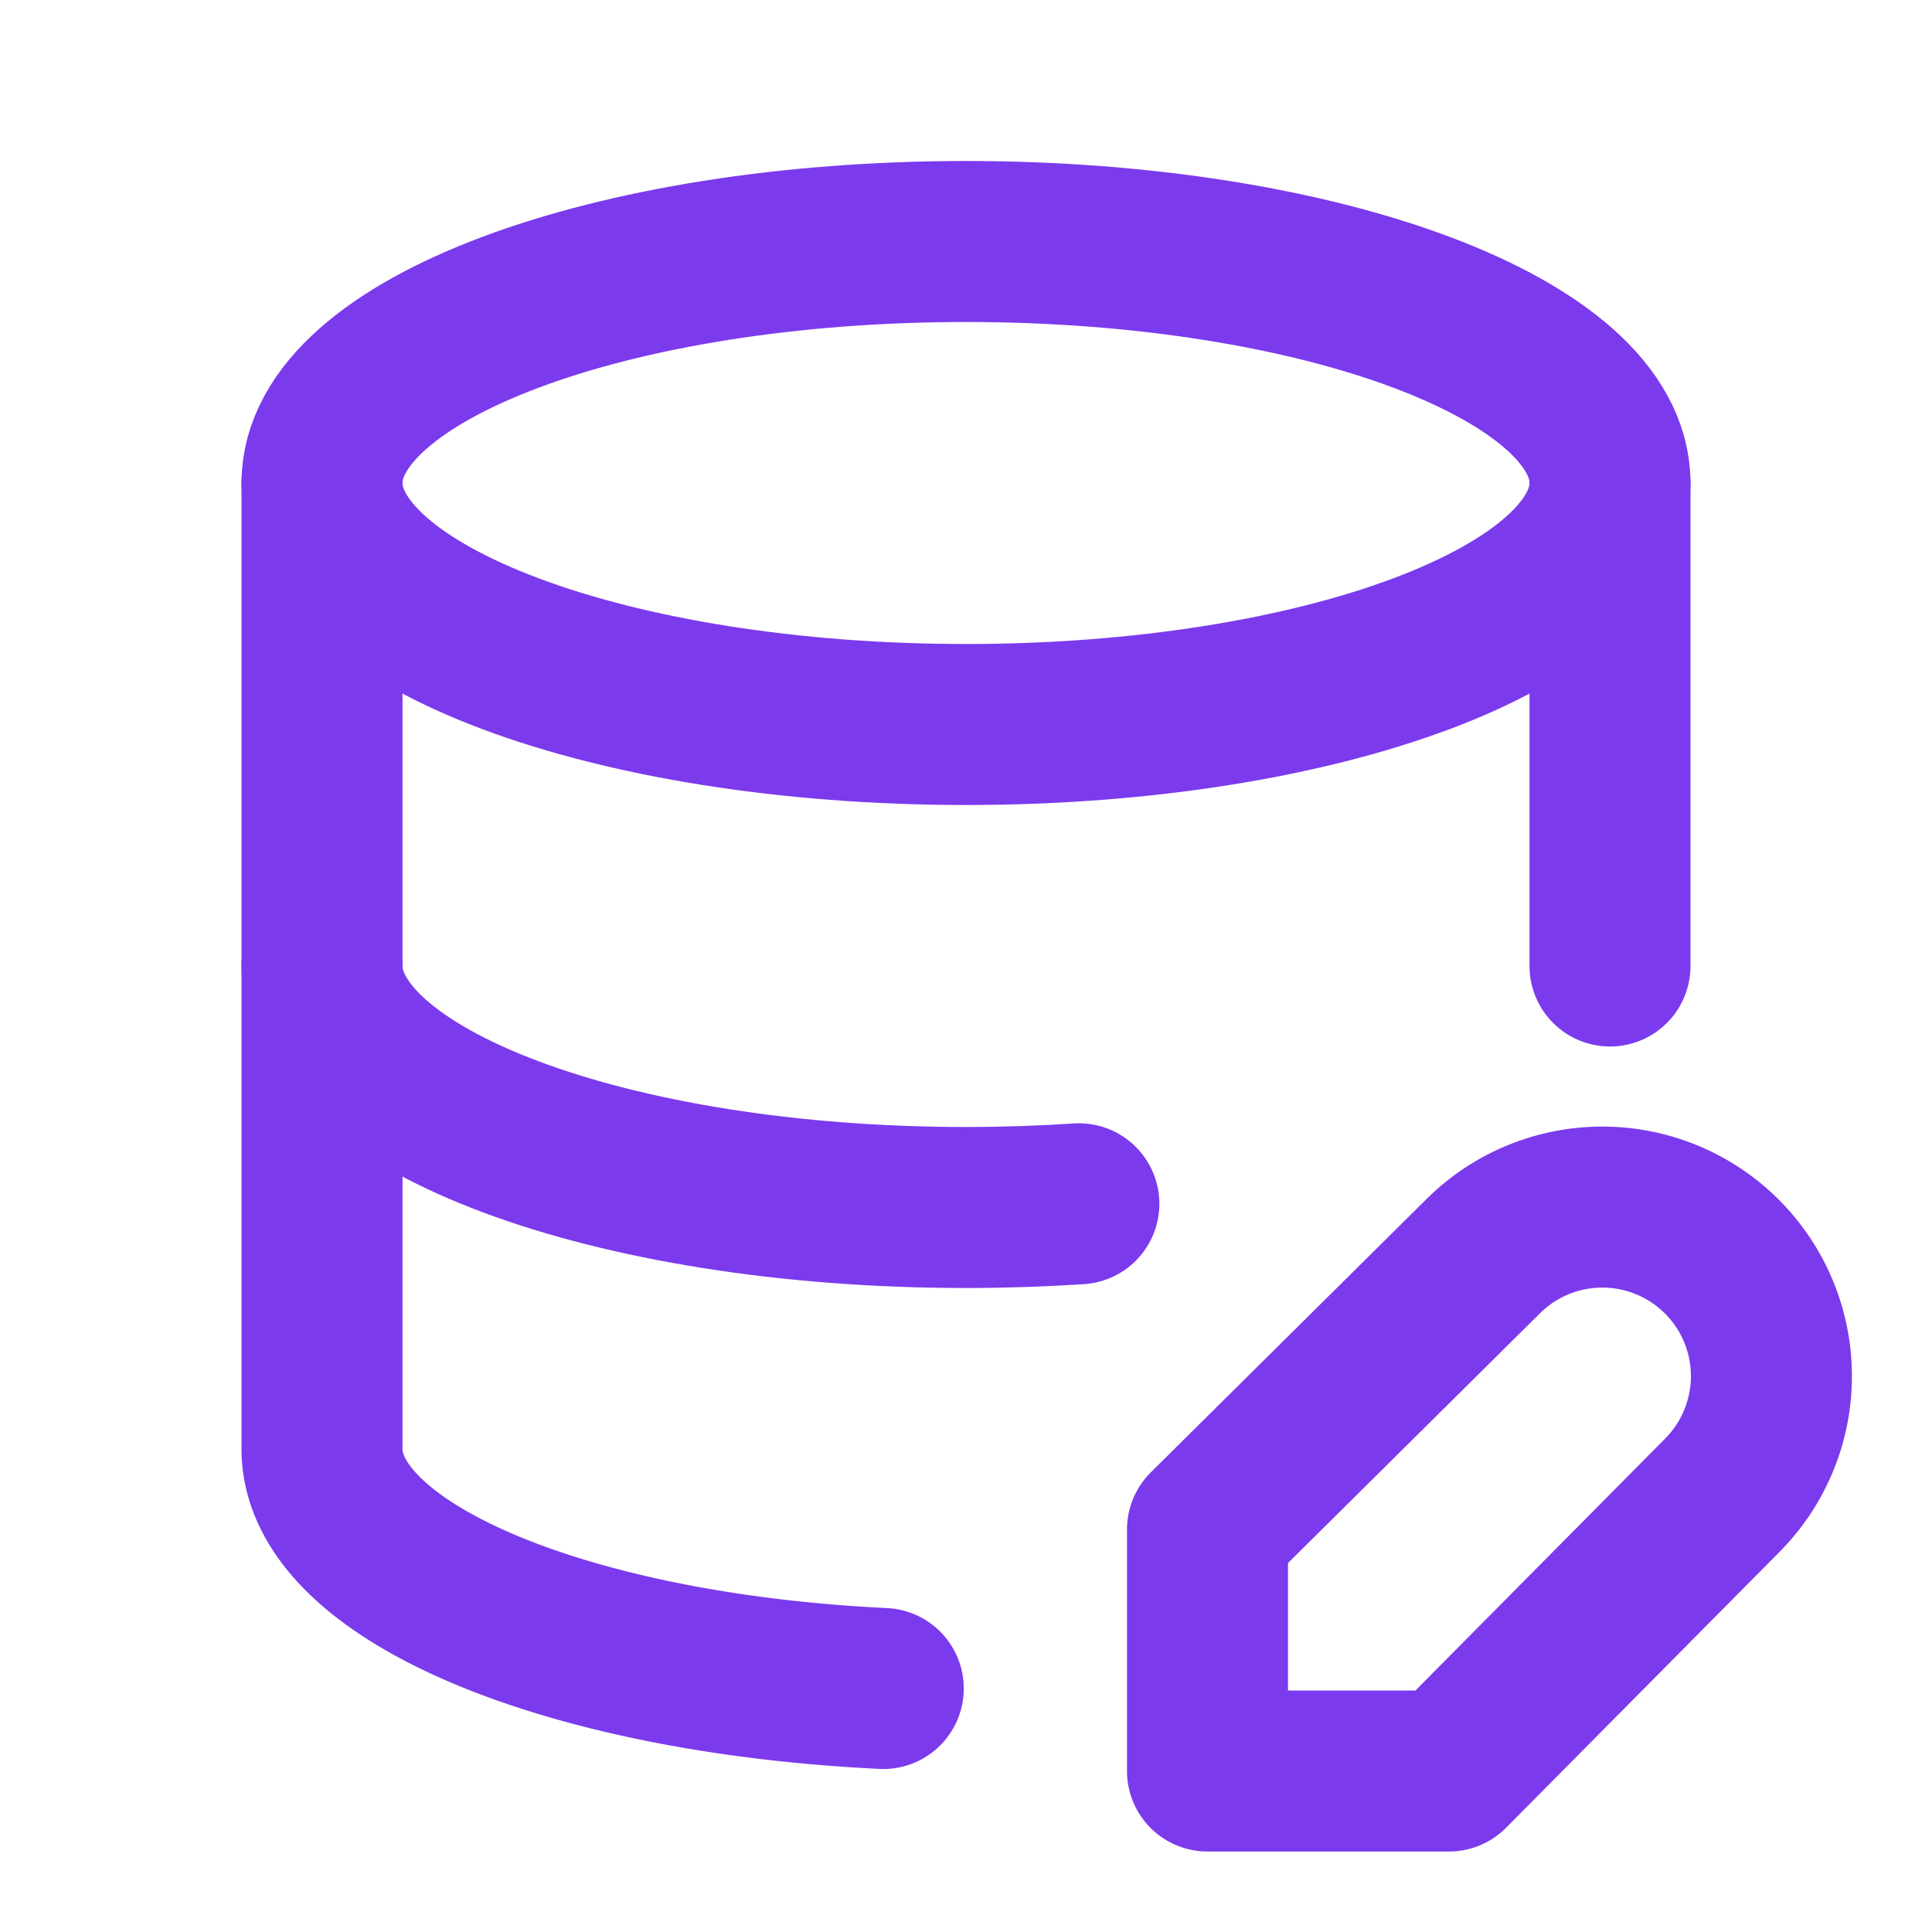
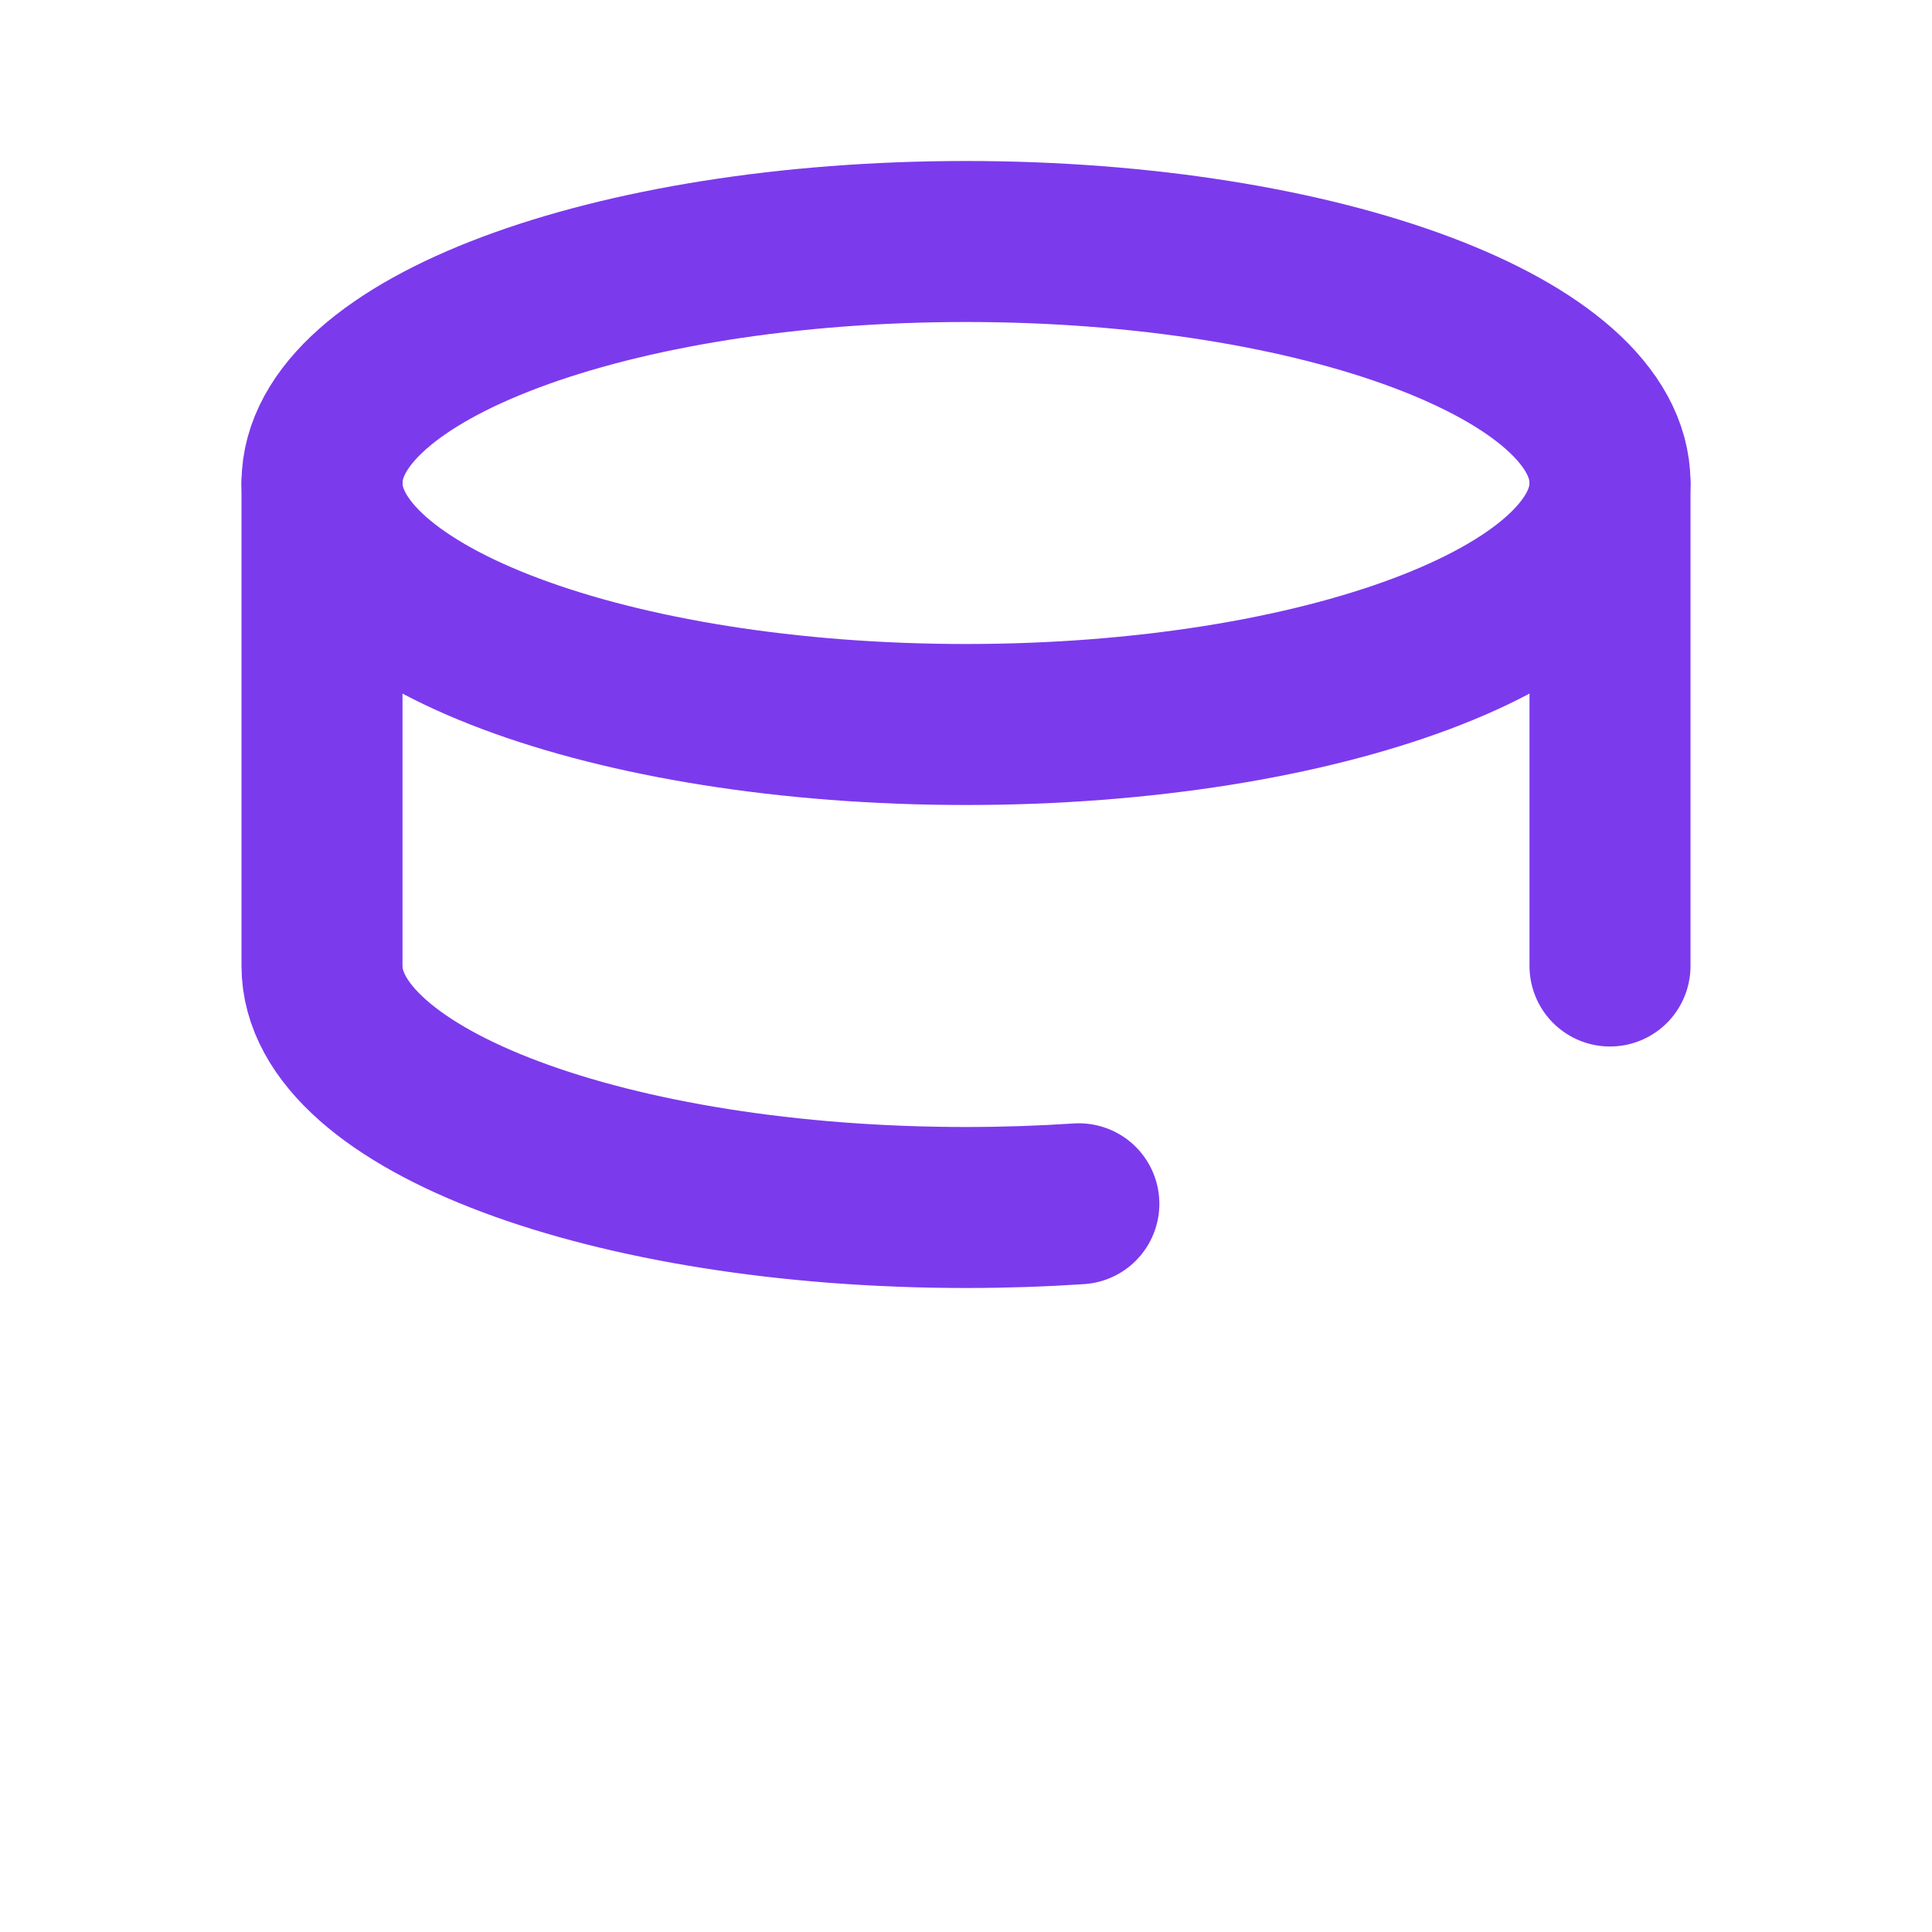
<svg xmlns="http://www.w3.org/2000/svg" width="128" height="128" viewBox="0 0 24 24">
  <g fill="none" stroke="#7c3aed" stroke-linecap="round" stroke-linejoin="round" stroke-width="2">
    <path d="M4 6c0 1.657 3.582 3 8 3s8-1.343 8-3s-3.582-3-8-3s-8 1.343-8 3" />
    <path d="M4 6v6c0 1.657 3.582 3 8 3c.478 0 .947-.016 1.402-.046M20 12V6" />
-     <path d="M4 12v6c0 1.526 3.04 2.786 6.972 2.975m7.448-5.365a2.1 2.1 0 0 1 2.97 2.97L18 22h-3v-3l3.42-3.39z" />
  </g>
</svg>